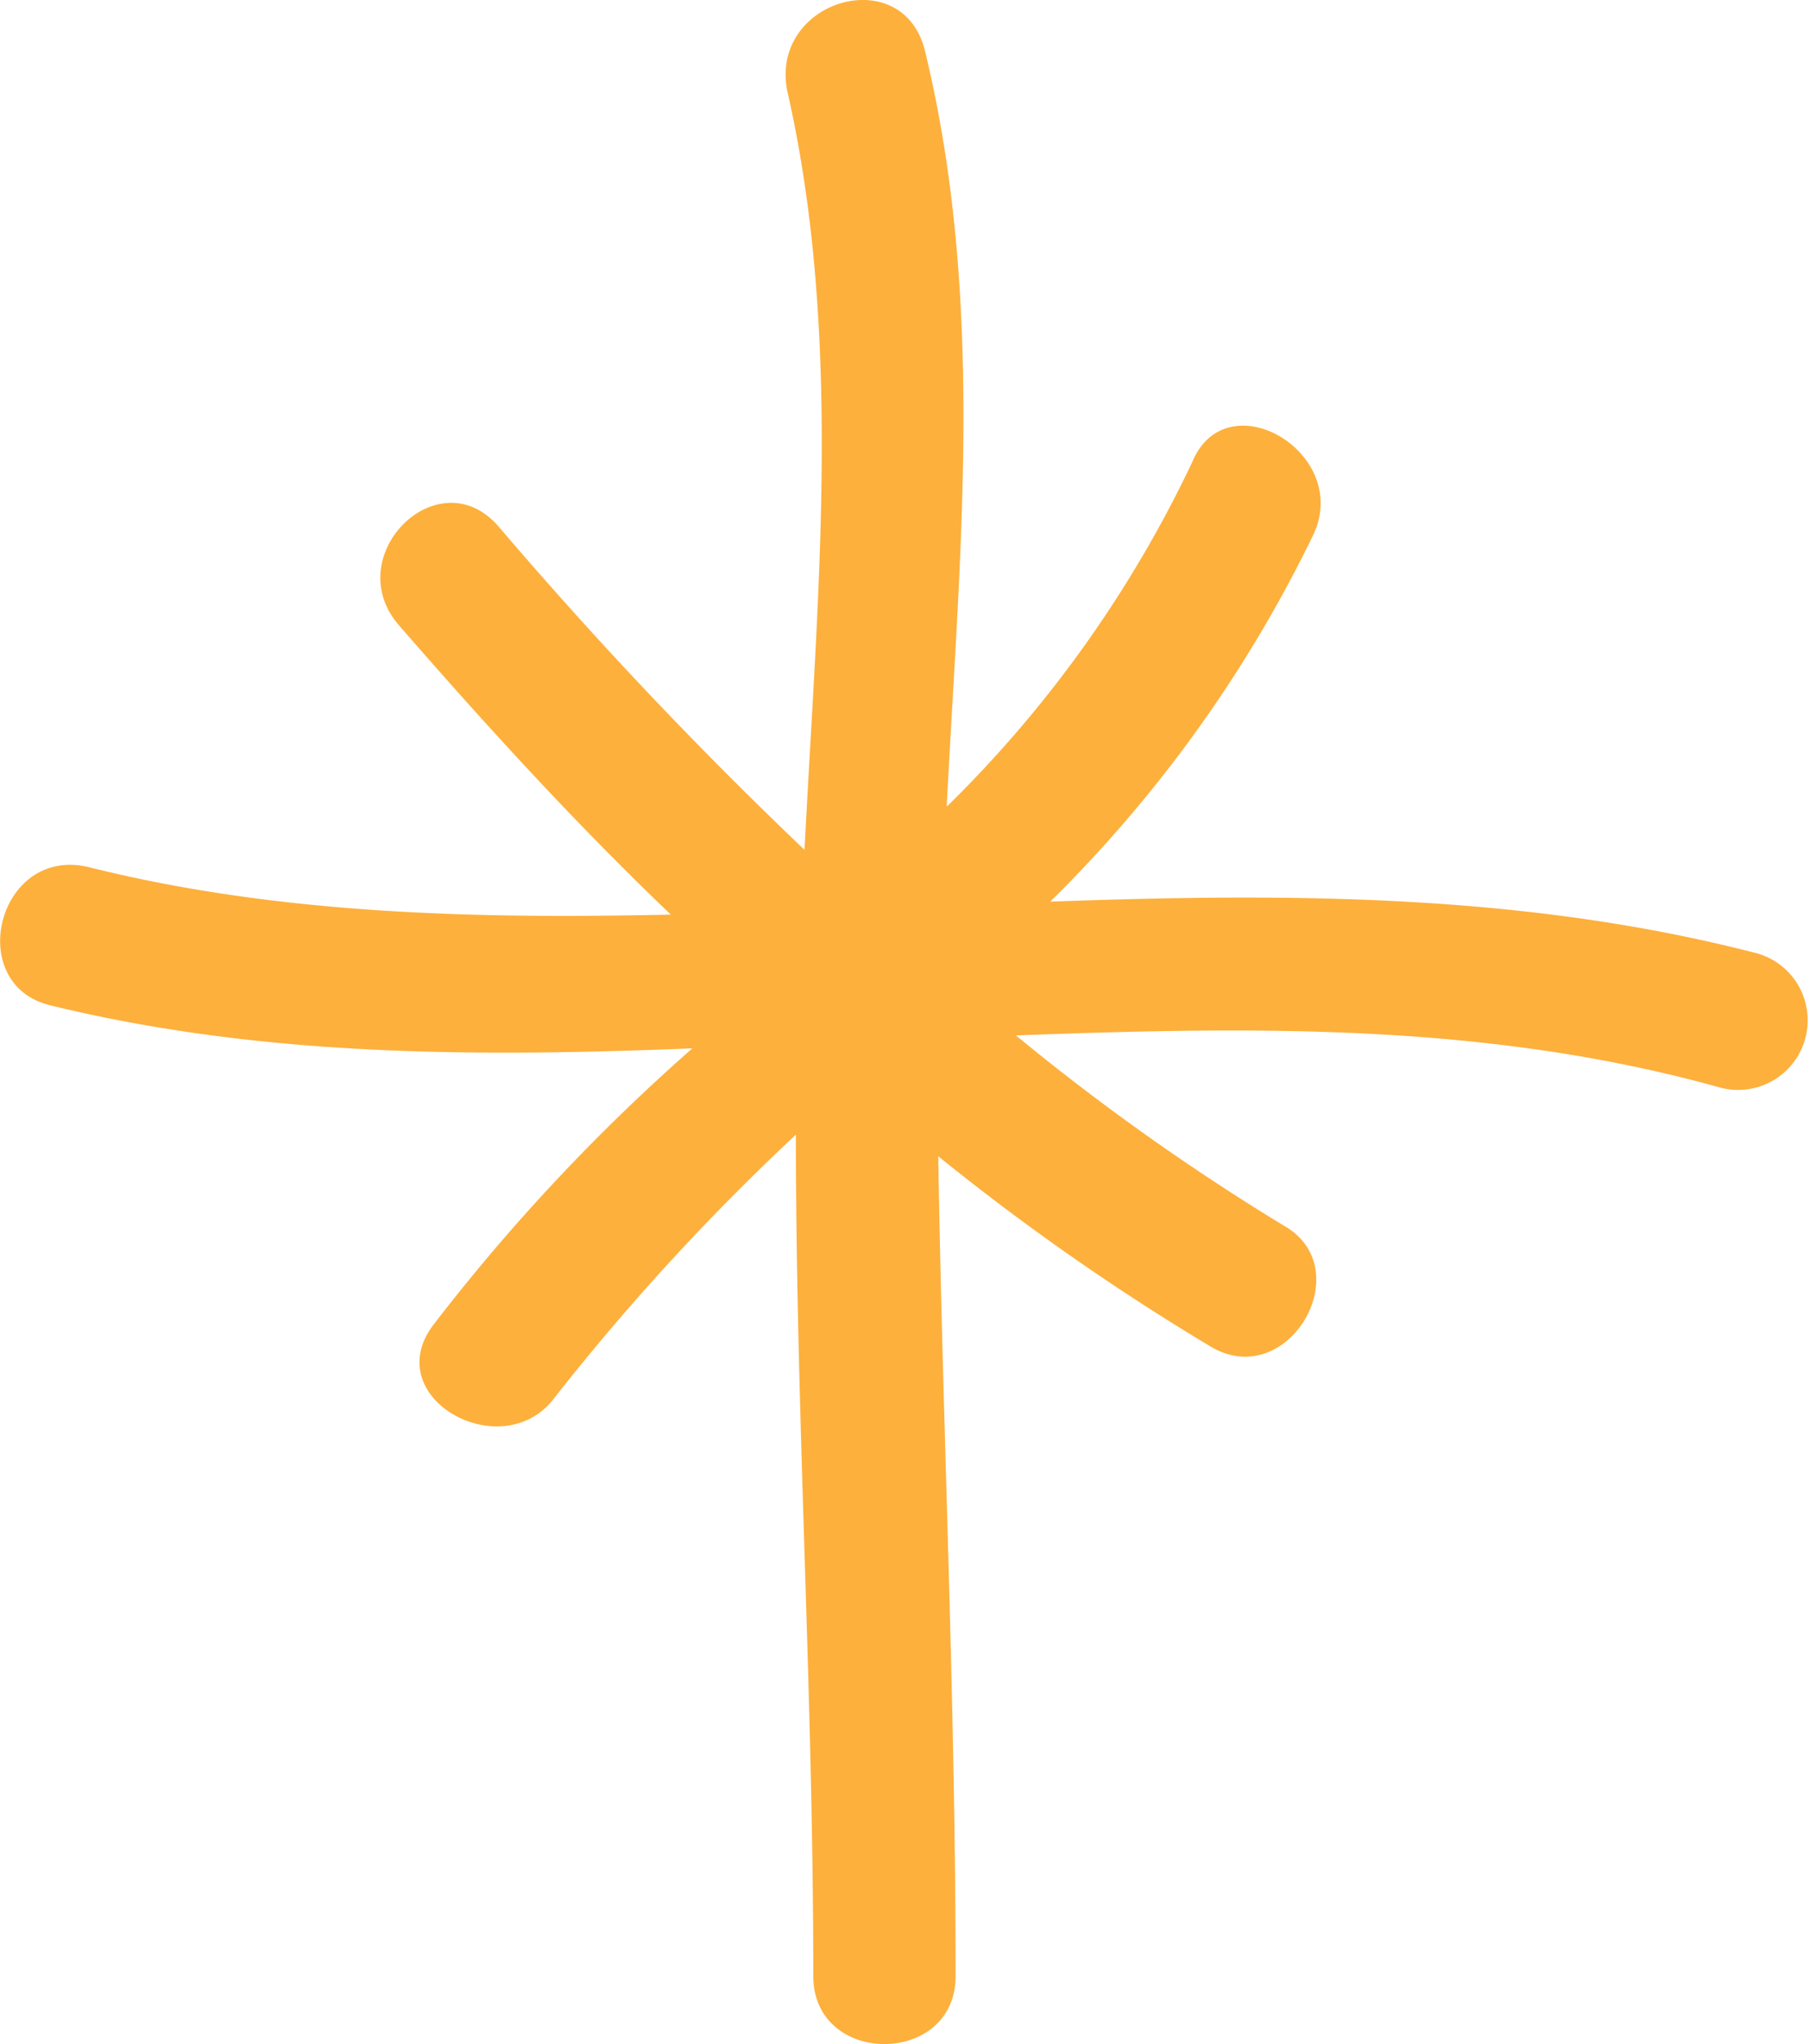
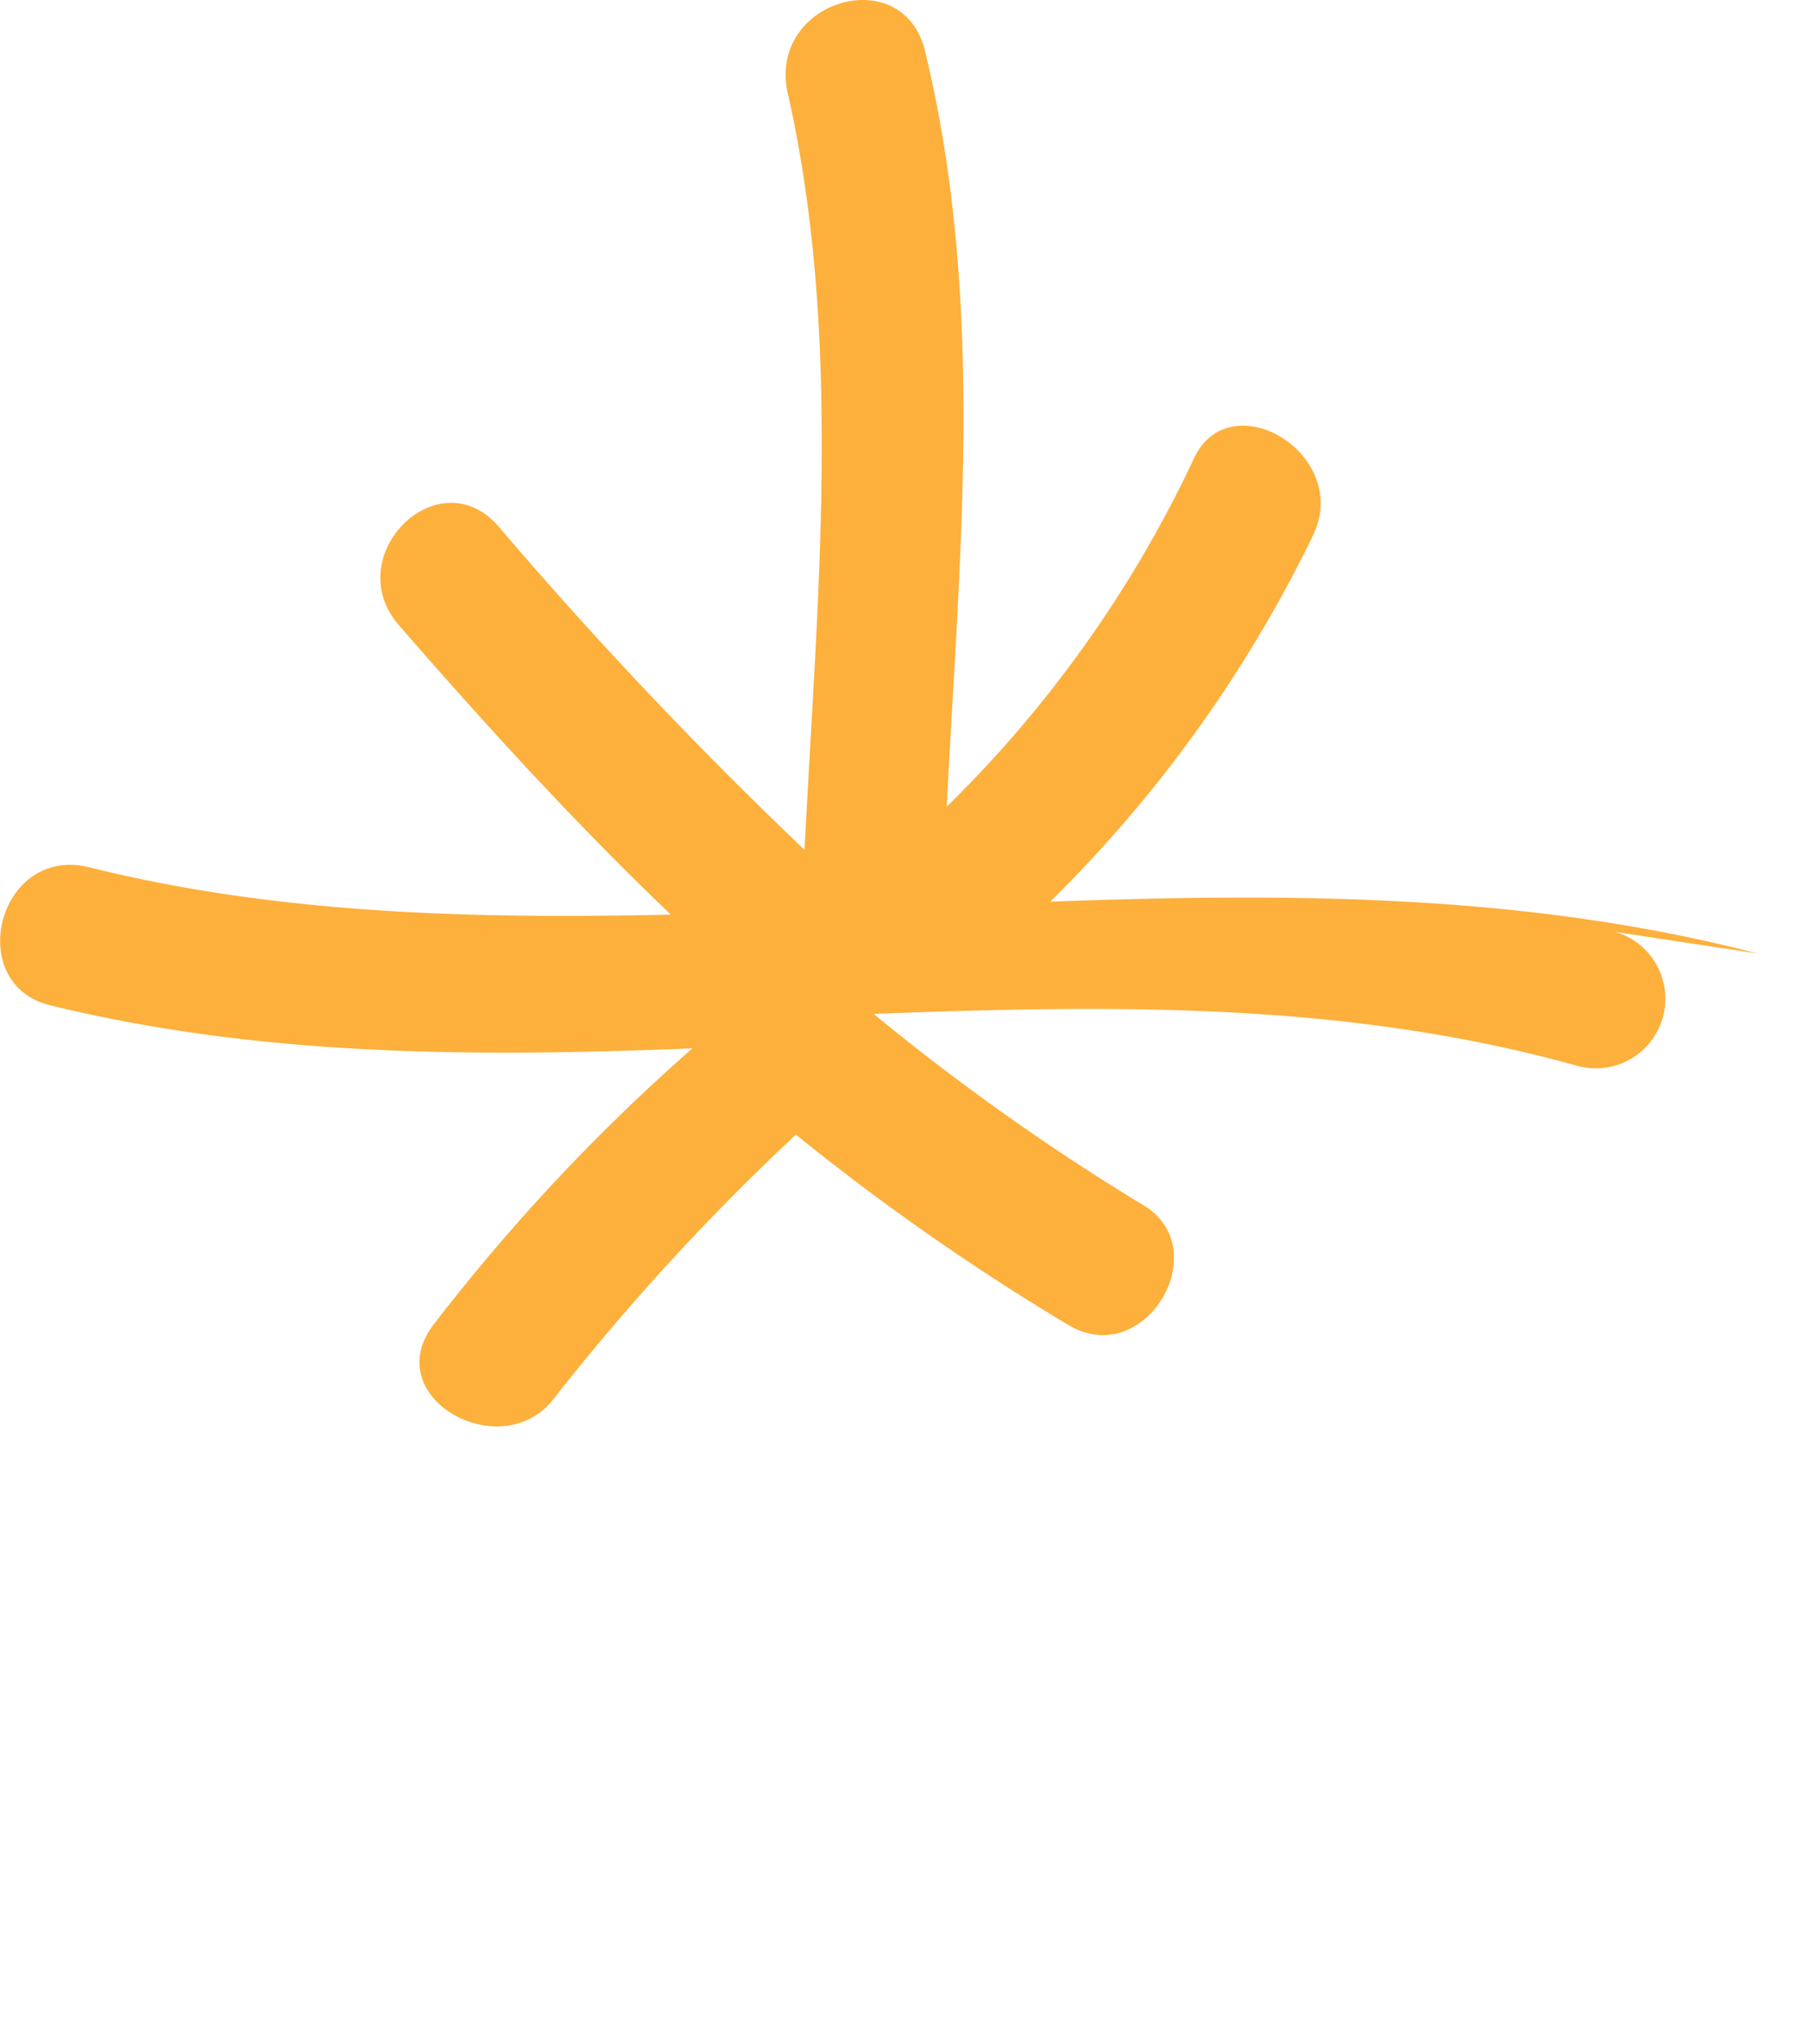
<svg xmlns="http://www.w3.org/2000/svg" width="62.423" height="70.493">
-   <path fill="#fdb03c" d="M60.644 32.88c-8.036-2.083-16.221-2.083-24.405-1.786a45.668 45.668 0 0 0 9.078-12.649c1.339-2.827-2.976-5.357-4.167-2.53a41.492 41.492 0 0 1-8.482 11.905c.446-8.78 1.339-17.411-.744-26.042-.744-3.125-5.357-1.786-4.762 1.339 1.935 8.482 1.042 17.411.6 26.191a148.989 148.989 0 0 1-10.566-11.161c-2.083-2.381-5.506 1.042-3.423 3.423 2.976 3.423 6.1 6.845 9.375 9.97-6.7.149-13.542 0-20.09-1.637-3.125-.744-4.316 4.018-1.339 4.762 7.292 1.786 14.732 1.786 22.173 1.488a67.135 67.135 0 0 0-8.929 9.524c-1.935 2.53 2.381 4.911 4.167 2.53a80.364 80.364 0 0 1 8.334-9.078c0 9.673.6 19.346.6 29.018 0 3.125 4.911 3.125 4.911 0 0-9.375-.446-18.9-.6-28.274a81.358 81.358 0 0 0 9.375 6.548c2.679 1.637 5.208-2.679 2.53-4.167a79.658 79.658 0 0 1-9.226-6.548c8.185-.3 16.221-.446 24.256 1.786a2.4 2.4 0 1 0 1.334-4.612Z" data-name="Path 272" />
+   <path fill="#fdb03c" d="M60.644 32.88c-8.036-2.083-16.221-2.083-24.405-1.786a45.668 45.668 0 0 0 9.078-12.649c1.339-2.827-2.976-5.357-4.167-2.53a41.492 41.492 0 0 1-8.482 11.905c.446-8.78 1.339-17.411-.744-26.042-.744-3.125-5.357-1.786-4.762 1.339 1.935 8.482 1.042 17.411.6 26.191a148.989 148.989 0 0 1-10.566-11.161c-2.083-2.381-5.506 1.042-3.423 3.423 2.976 3.423 6.1 6.845 9.375 9.97-6.7.149-13.542 0-20.09-1.637-3.125-.744-4.316 4.018-1.339 4.762 7.292 1.786 14.732 1.786 22.173 1.488a67.135 67.135 0 0 0-8.929 9.524c-1.935 2.53 2.381 4.911 4.167 2.53a80.364 80.364 0 0 1 8.334-9.078a81.358 81.358 0 0 0 9.375 6.548c2.679 1.637 5.208-2.679 2.53-4.167a79.658 79.658 0 0 1-9.226-6.548c8.185-.3 16.221-.446 24.256 1.786a2.4 2.4 0 1 0 1.334-4.612Z" data-name="Path 272" />
</svg>